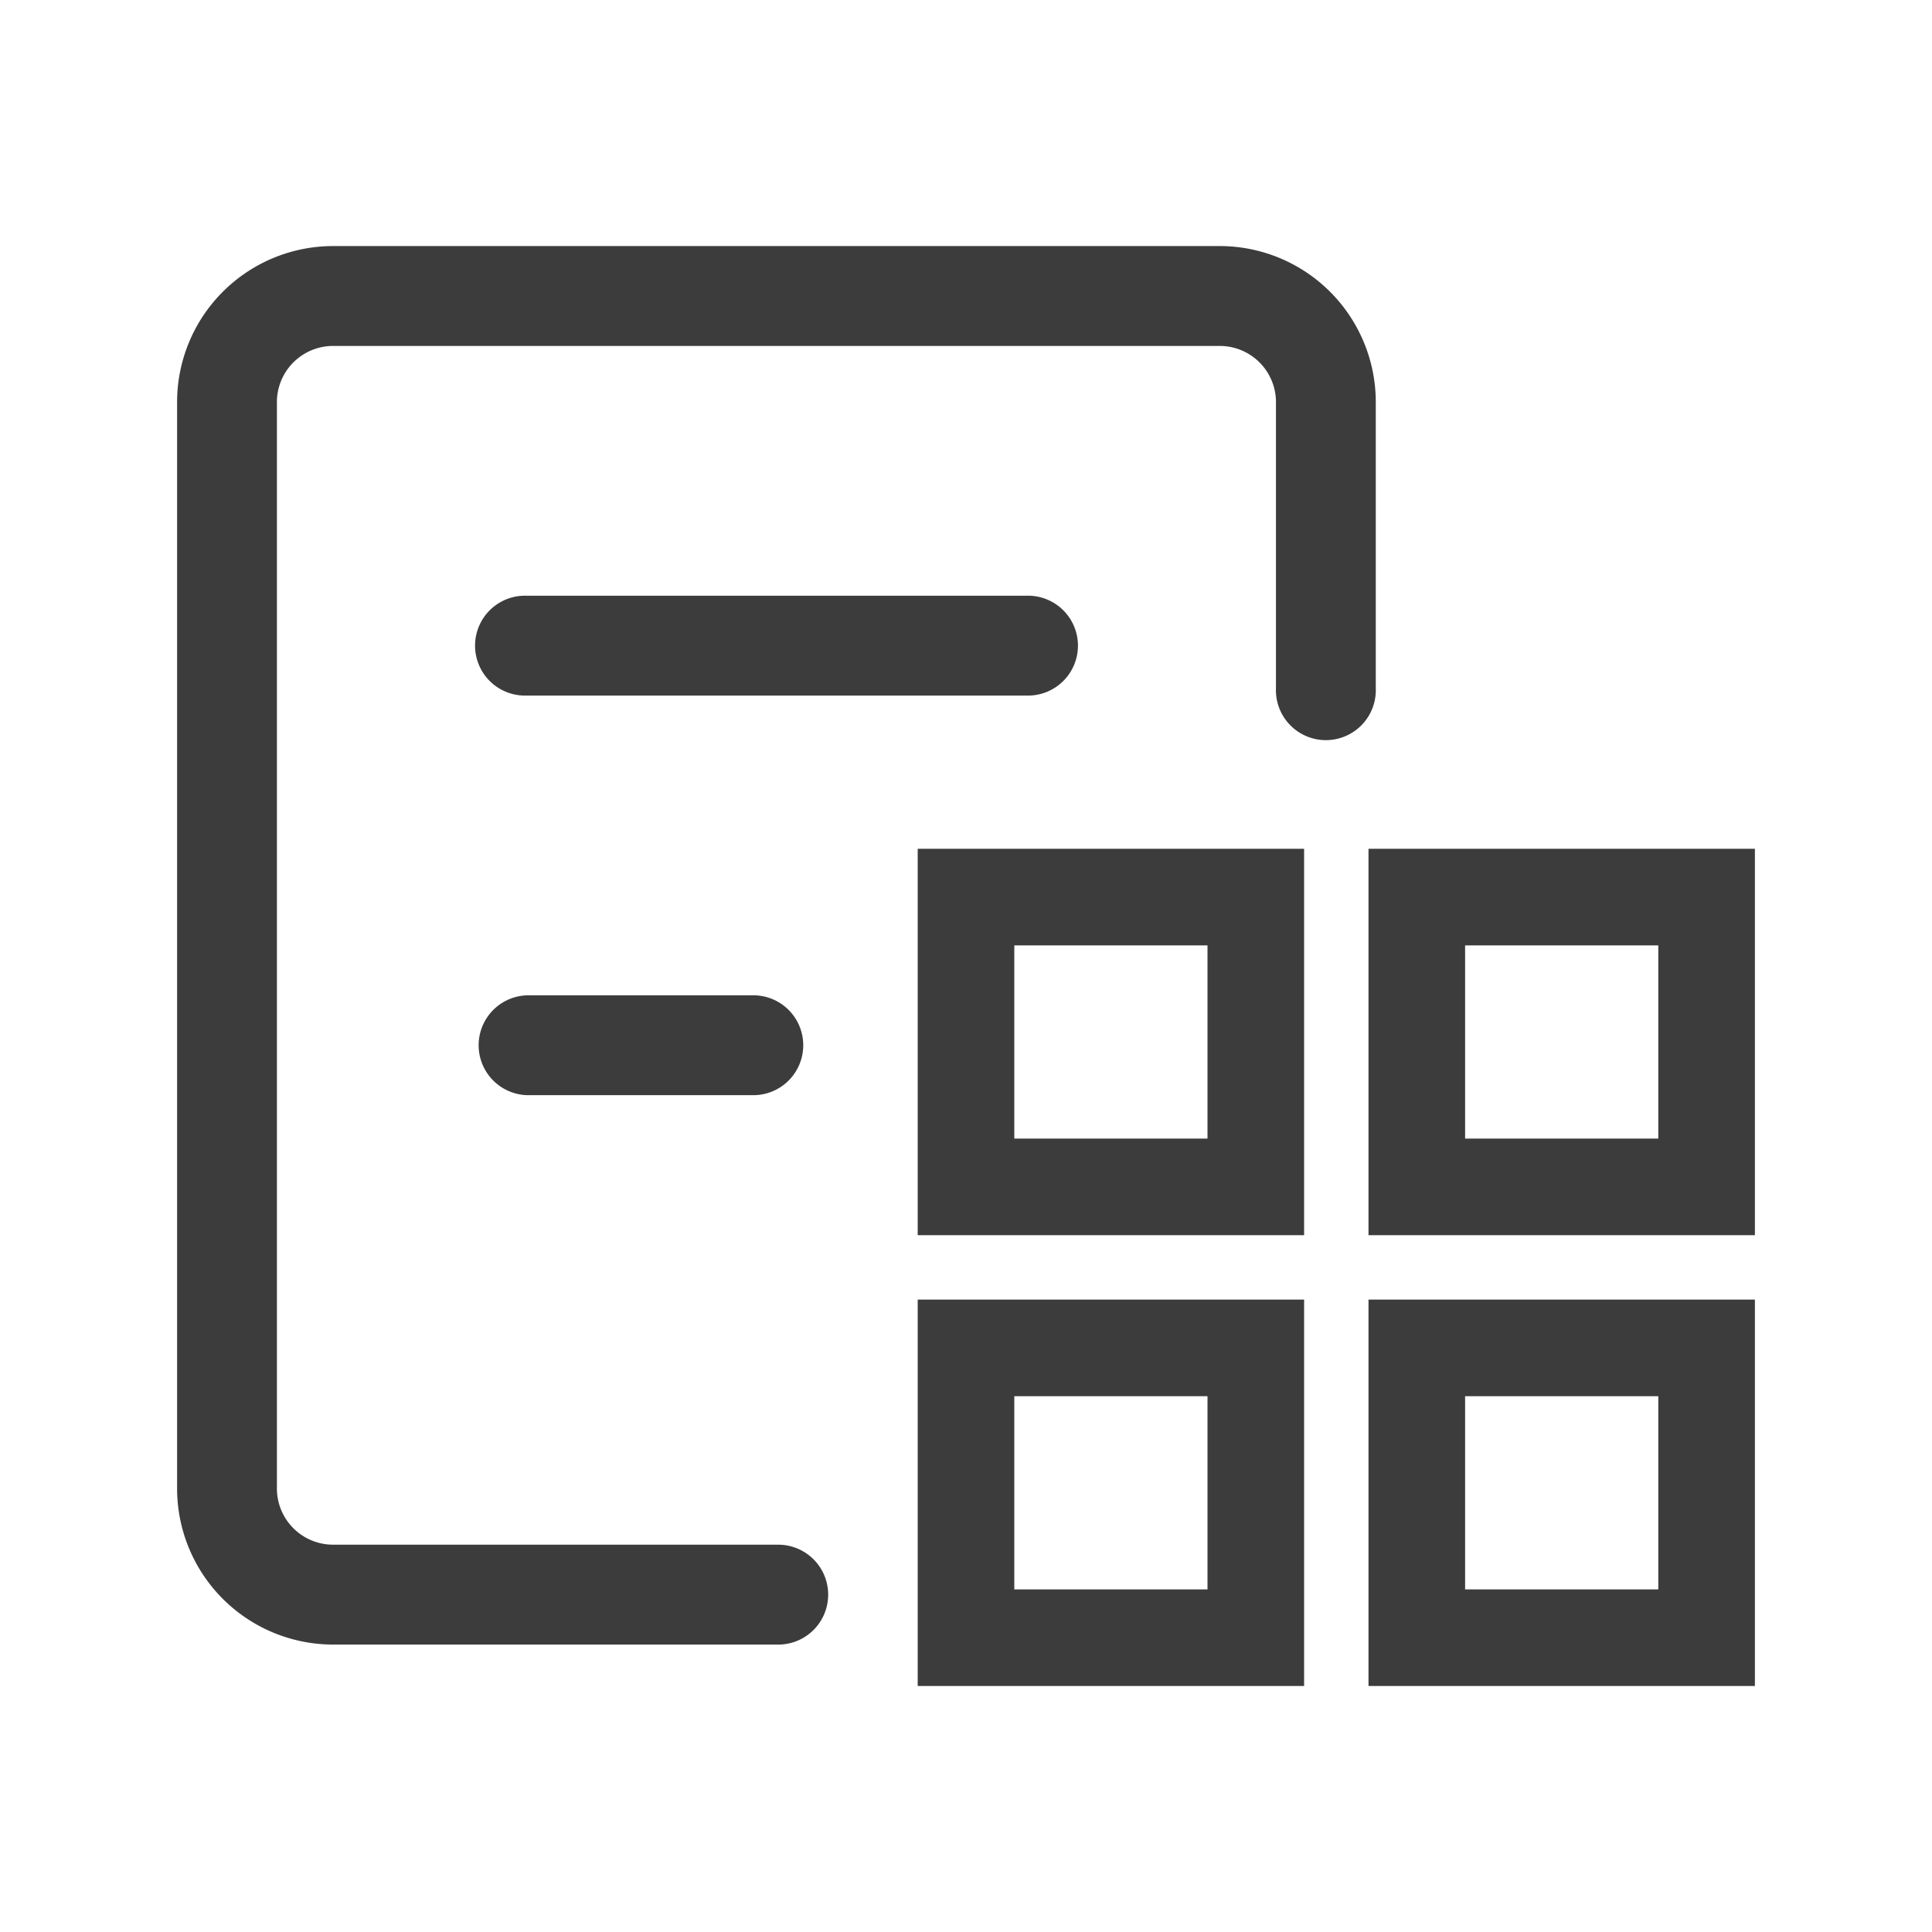
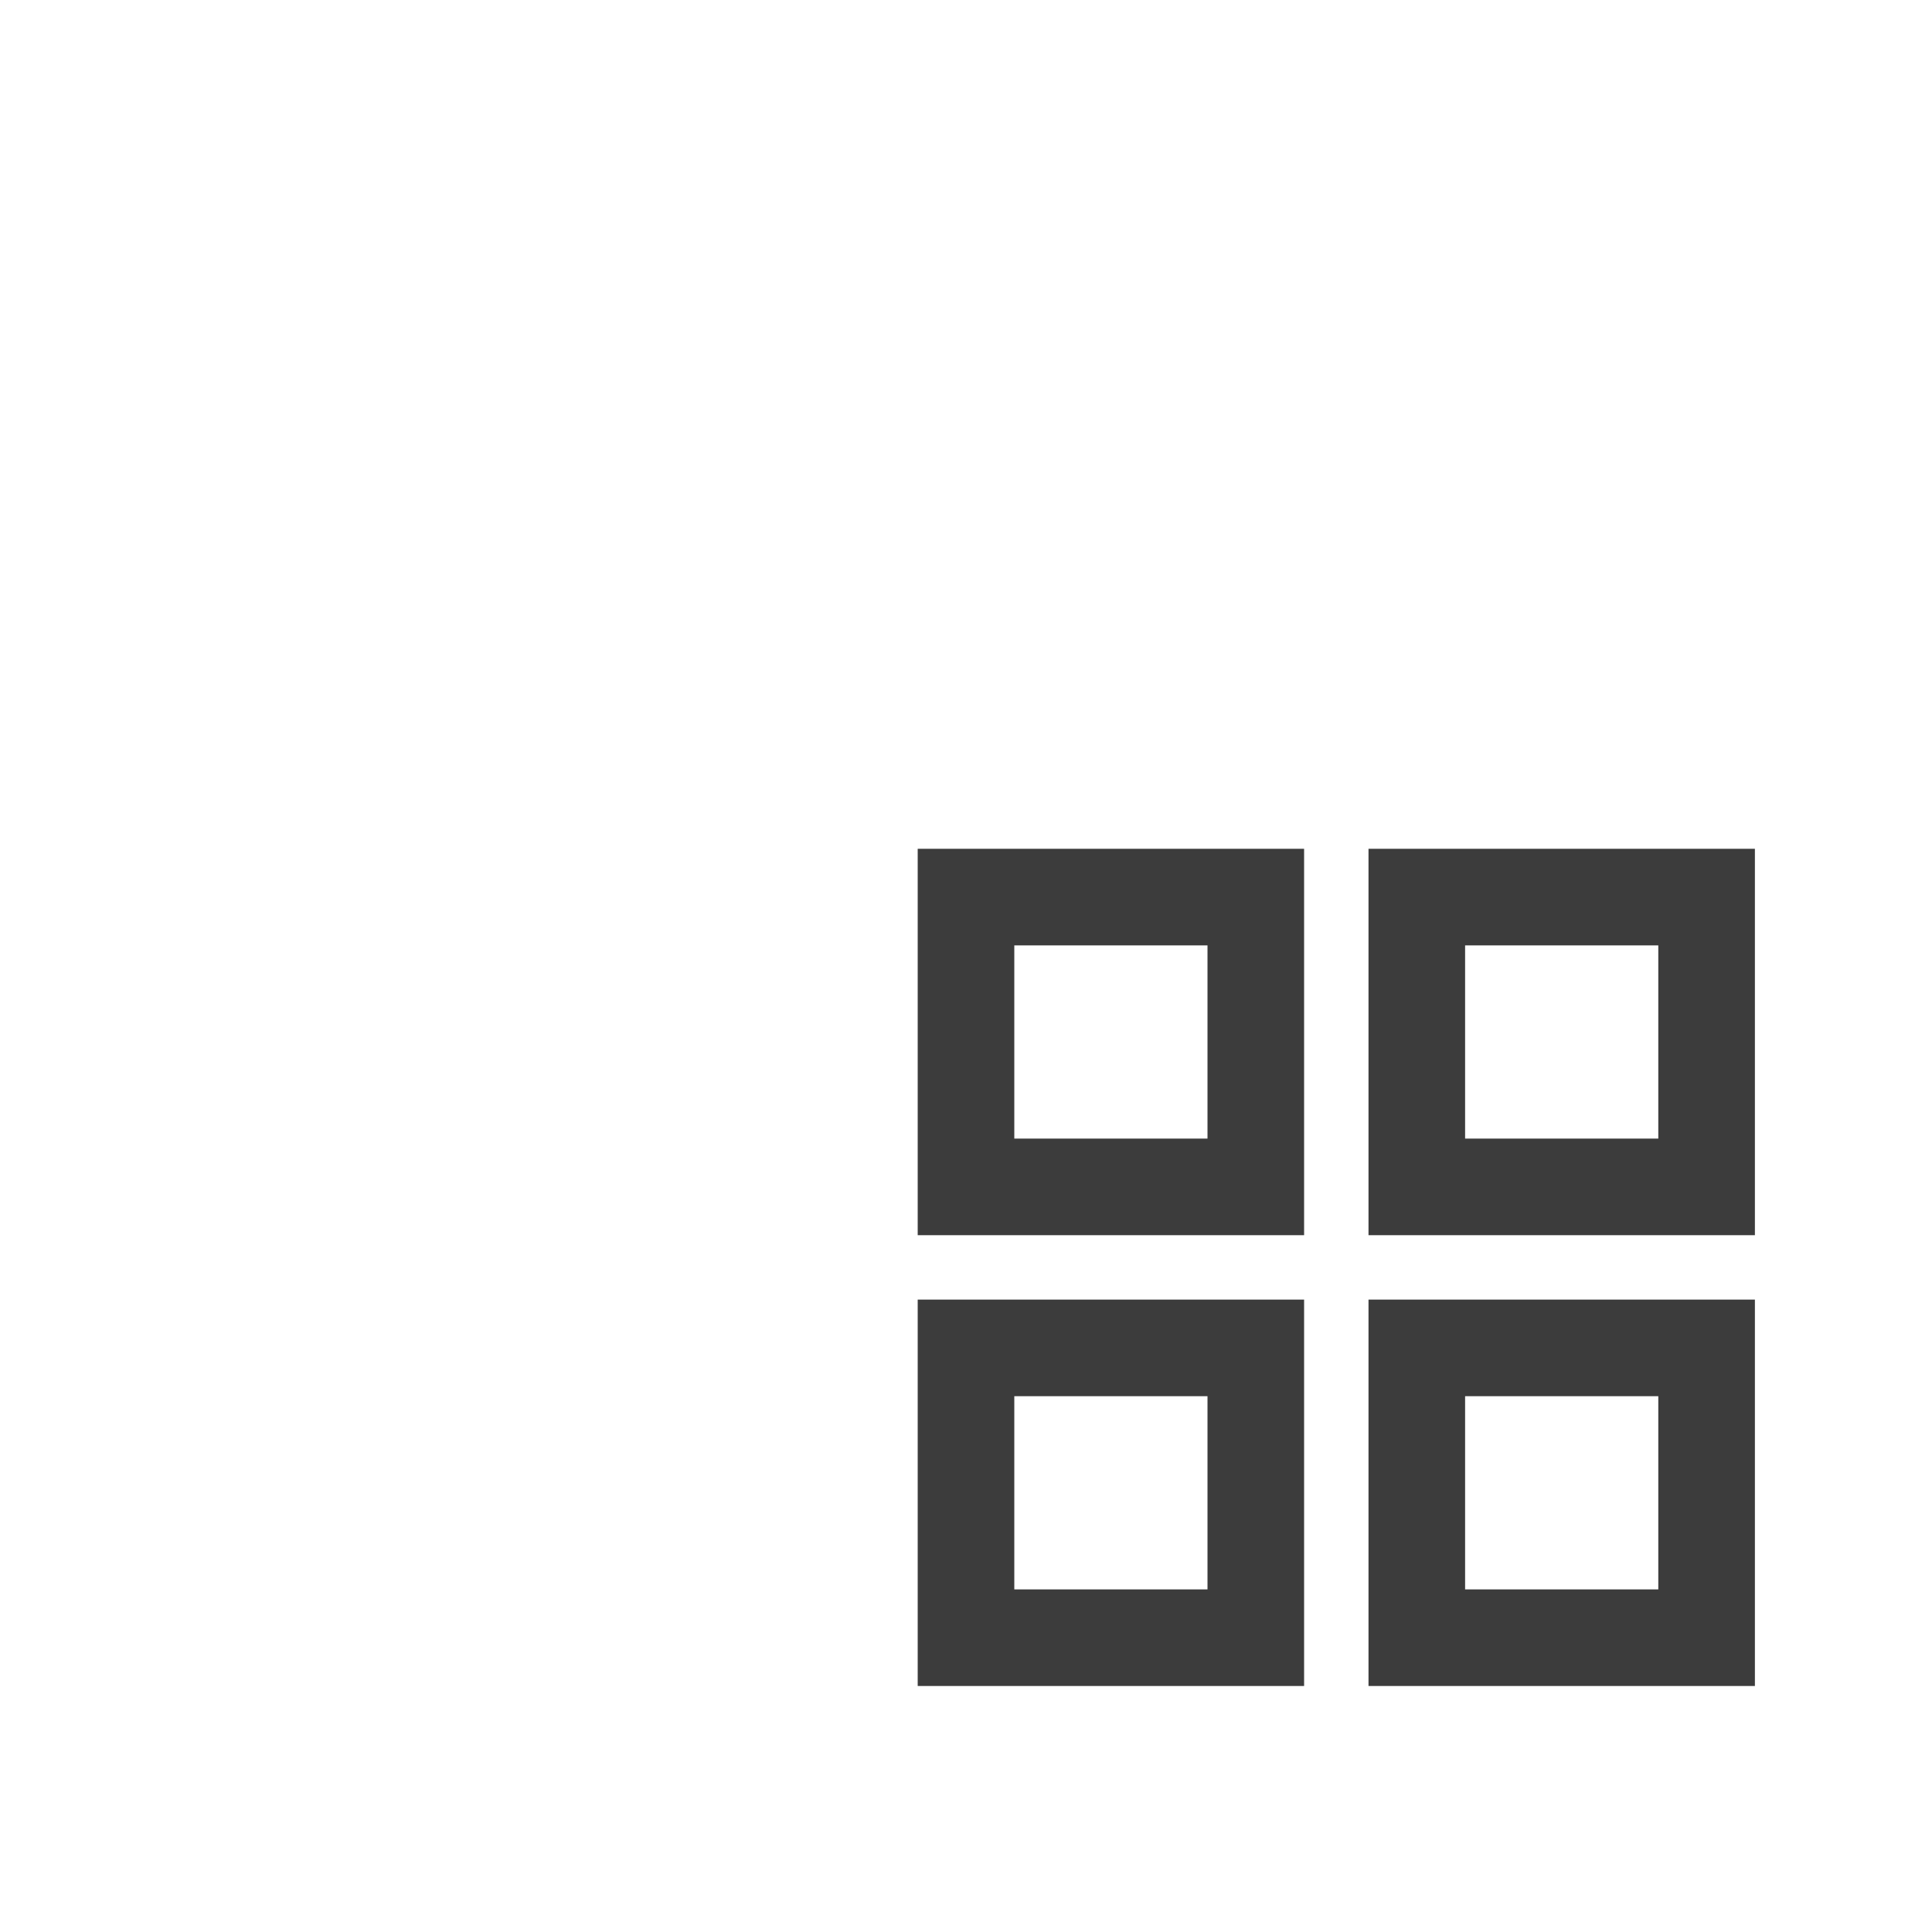
<svg xmlns="http://www.w3.org/2000/svg" width="60" height="60" viewBox="0 0 60 60">
  <g id="组_70" data-name="组 70" transform="translate(-573 -5781)">
    <g id="组_60" data-name="组 60">
      <rect id="矩形_16" data-name="矩形 16" width="60" height="60" transform="translate(573 5781)" fill="none" />
      <path id="矩形_19" data-name="矩形 19" d="M3,3V9H9V3H3M0,0H12V12H0Z" transform="translate(601.5 5807.36)" fill="#3c3c3c" />
      <path id="矩形_20" data-name="矩形 20" d="M3,3V9H9V3H3M0,0H12V12H0Z" transform="translate(615.5 5807.36)" fill="#3c3c3c" />
      <path id="矩形_21" data-name="矩形 21" d="M3,3V9H9V3H3M0,0H12V12H0Z" transform="translate(615.5 5821.36)" fill="#3c3c3c" />
      <path id="矩形_22" data-name="矩形 22" d="M3,3V9H9V3H3M0,0H12V12H0Z" transform="translate(601.5 5821.36)" fill="#3c3c3c" />
-       <path id="路径_145" data-name="路径 145" d="M597.113,6376.971H583.3a1.746,1.746,0,0,1-1.7-1.79v-33.647a1.746,1.746,0,0,1,1.7-1.79h27.626a1.746,1.746,0,0,1,1.7,1.79v8.845a1.551,1.551,0,1,0,3.1,0v-8.845a4.847,4.847,0,0,0-4.8-4.892H583.3a4.847,4.847,0,0,0-4.8,4.892v33.647a4.847,4.847,0,0,0,4.8,4.892h13.813a1.551,1.551,0,1,0,0-3.1Z" transform="translate(0 -548)" fill="#3c3c3c" />
-       <path id="路径_147" data-name="路径 147" d="M589.36,6363.011a1.551,1.551,0,0,1,0-3.1h7.09a1.551,1.551,0,0,1,0,3.1Zm0-12.41a1.551,1.551,0,1,1,0-3.1H604.87a1.551,1.551,0,1,1,0,3.1Z" transform="translate(0 -548)" fill="#3c3c3c" />
    </g>
  </g>
</svg>